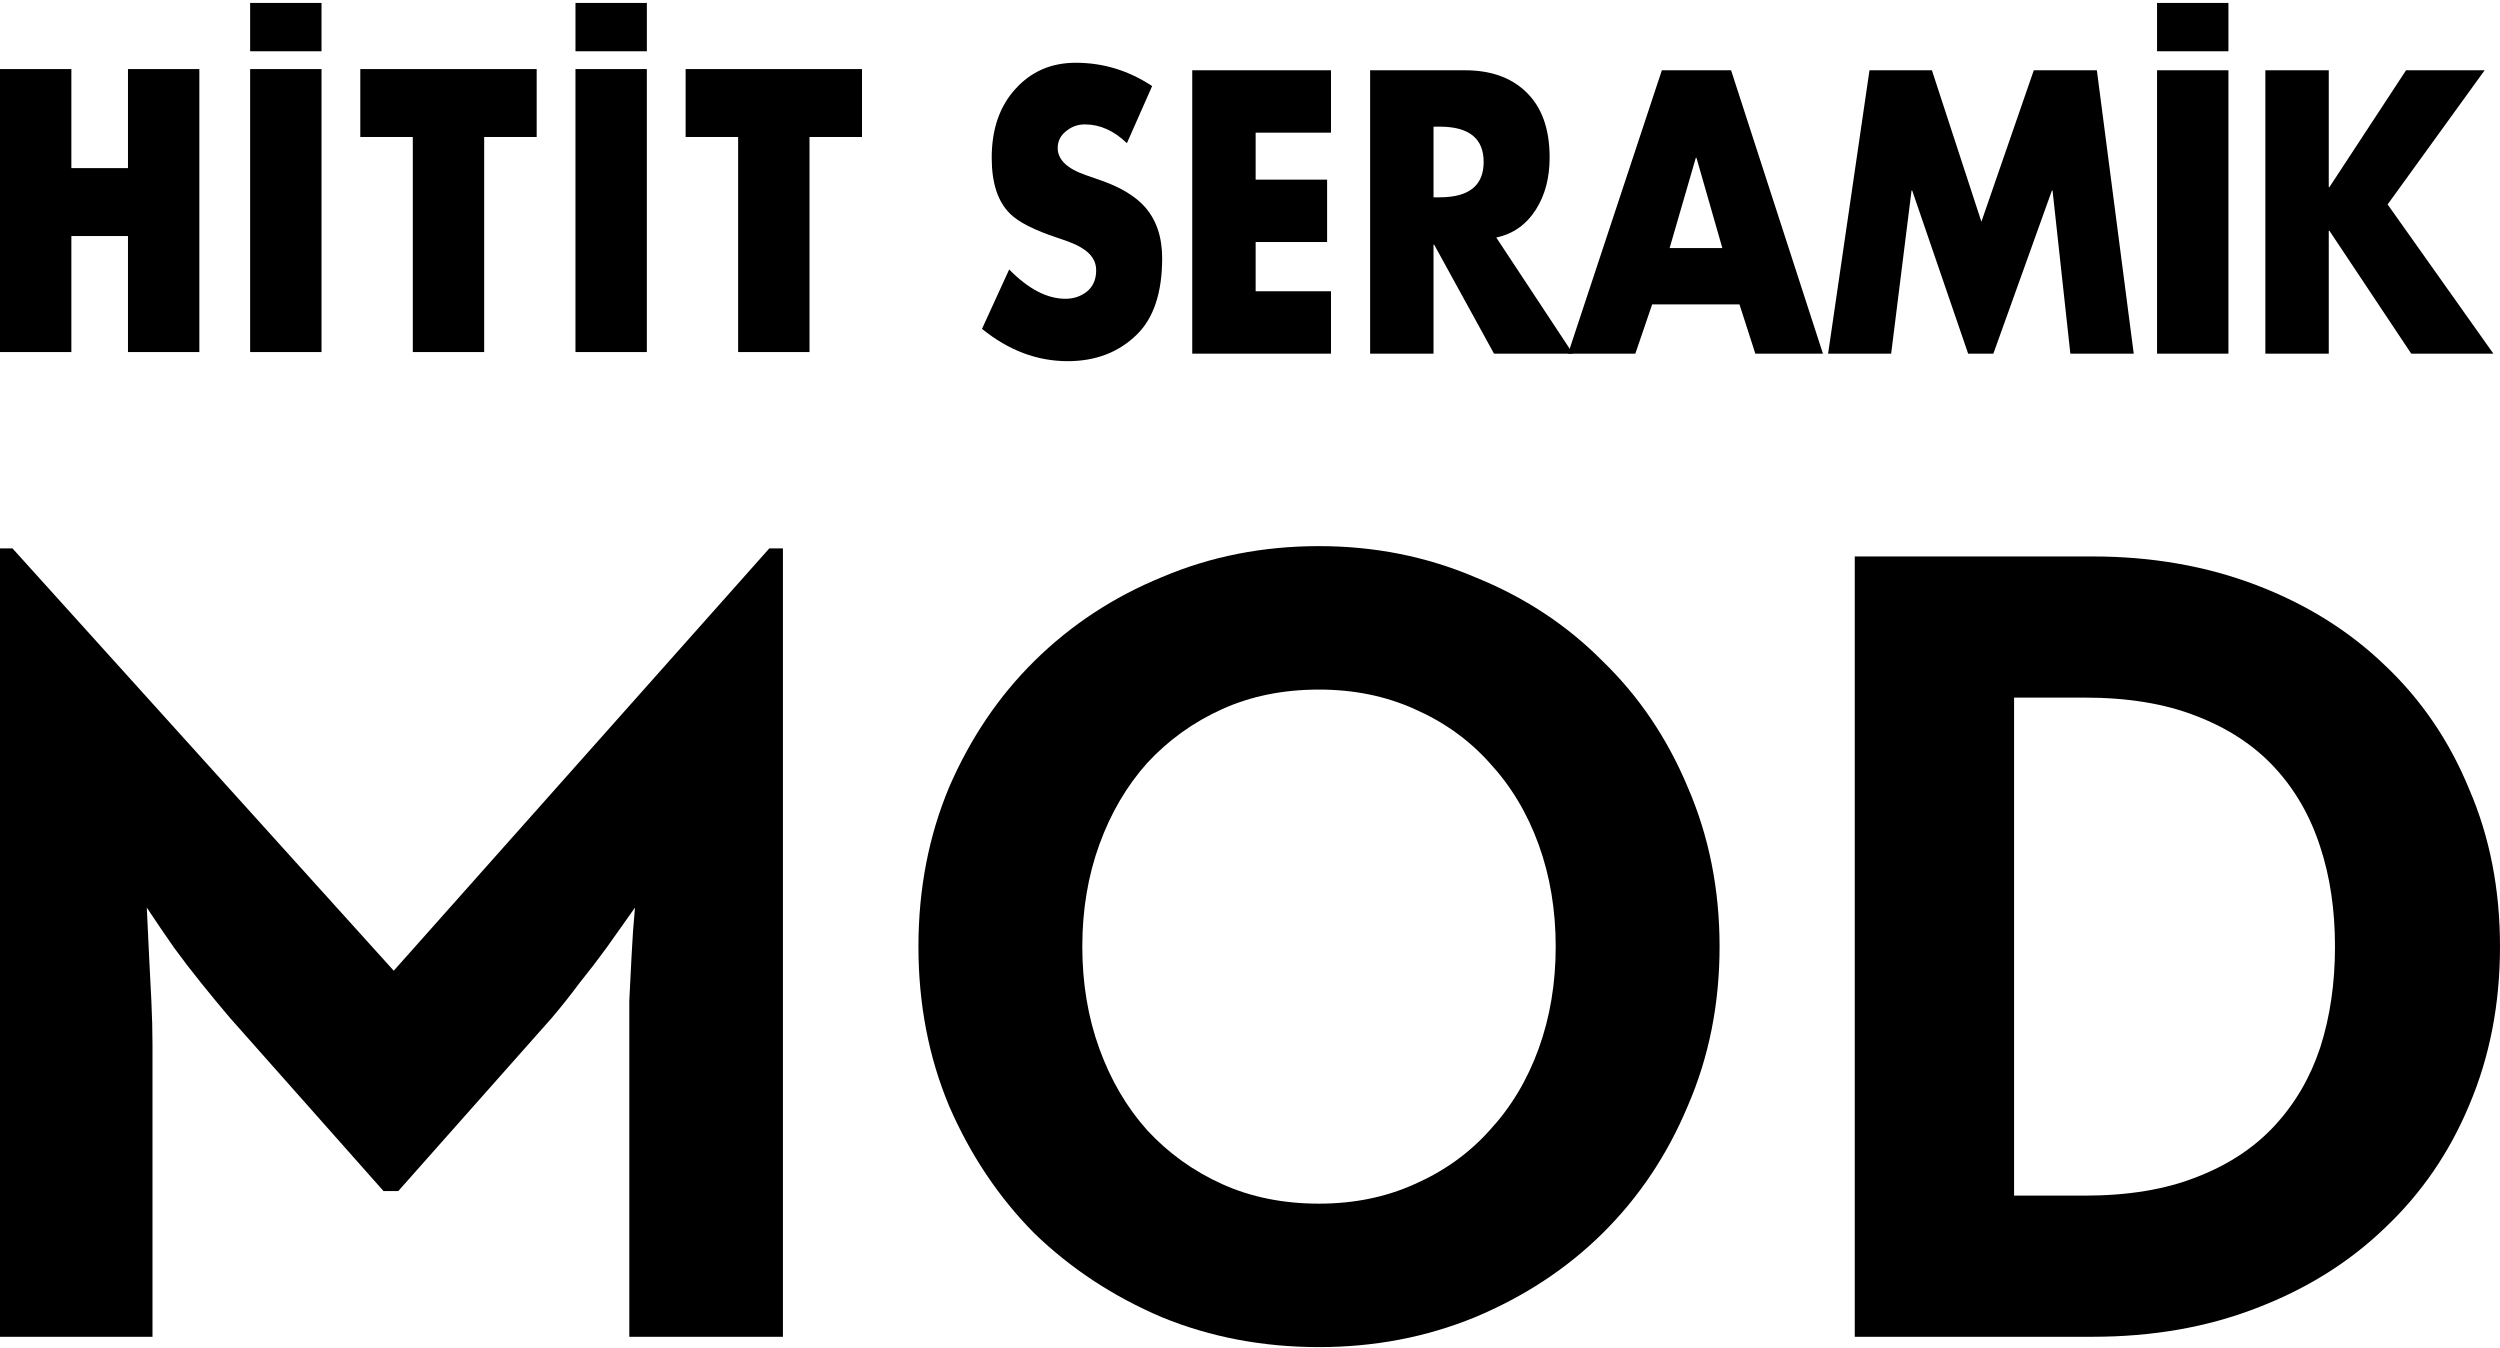
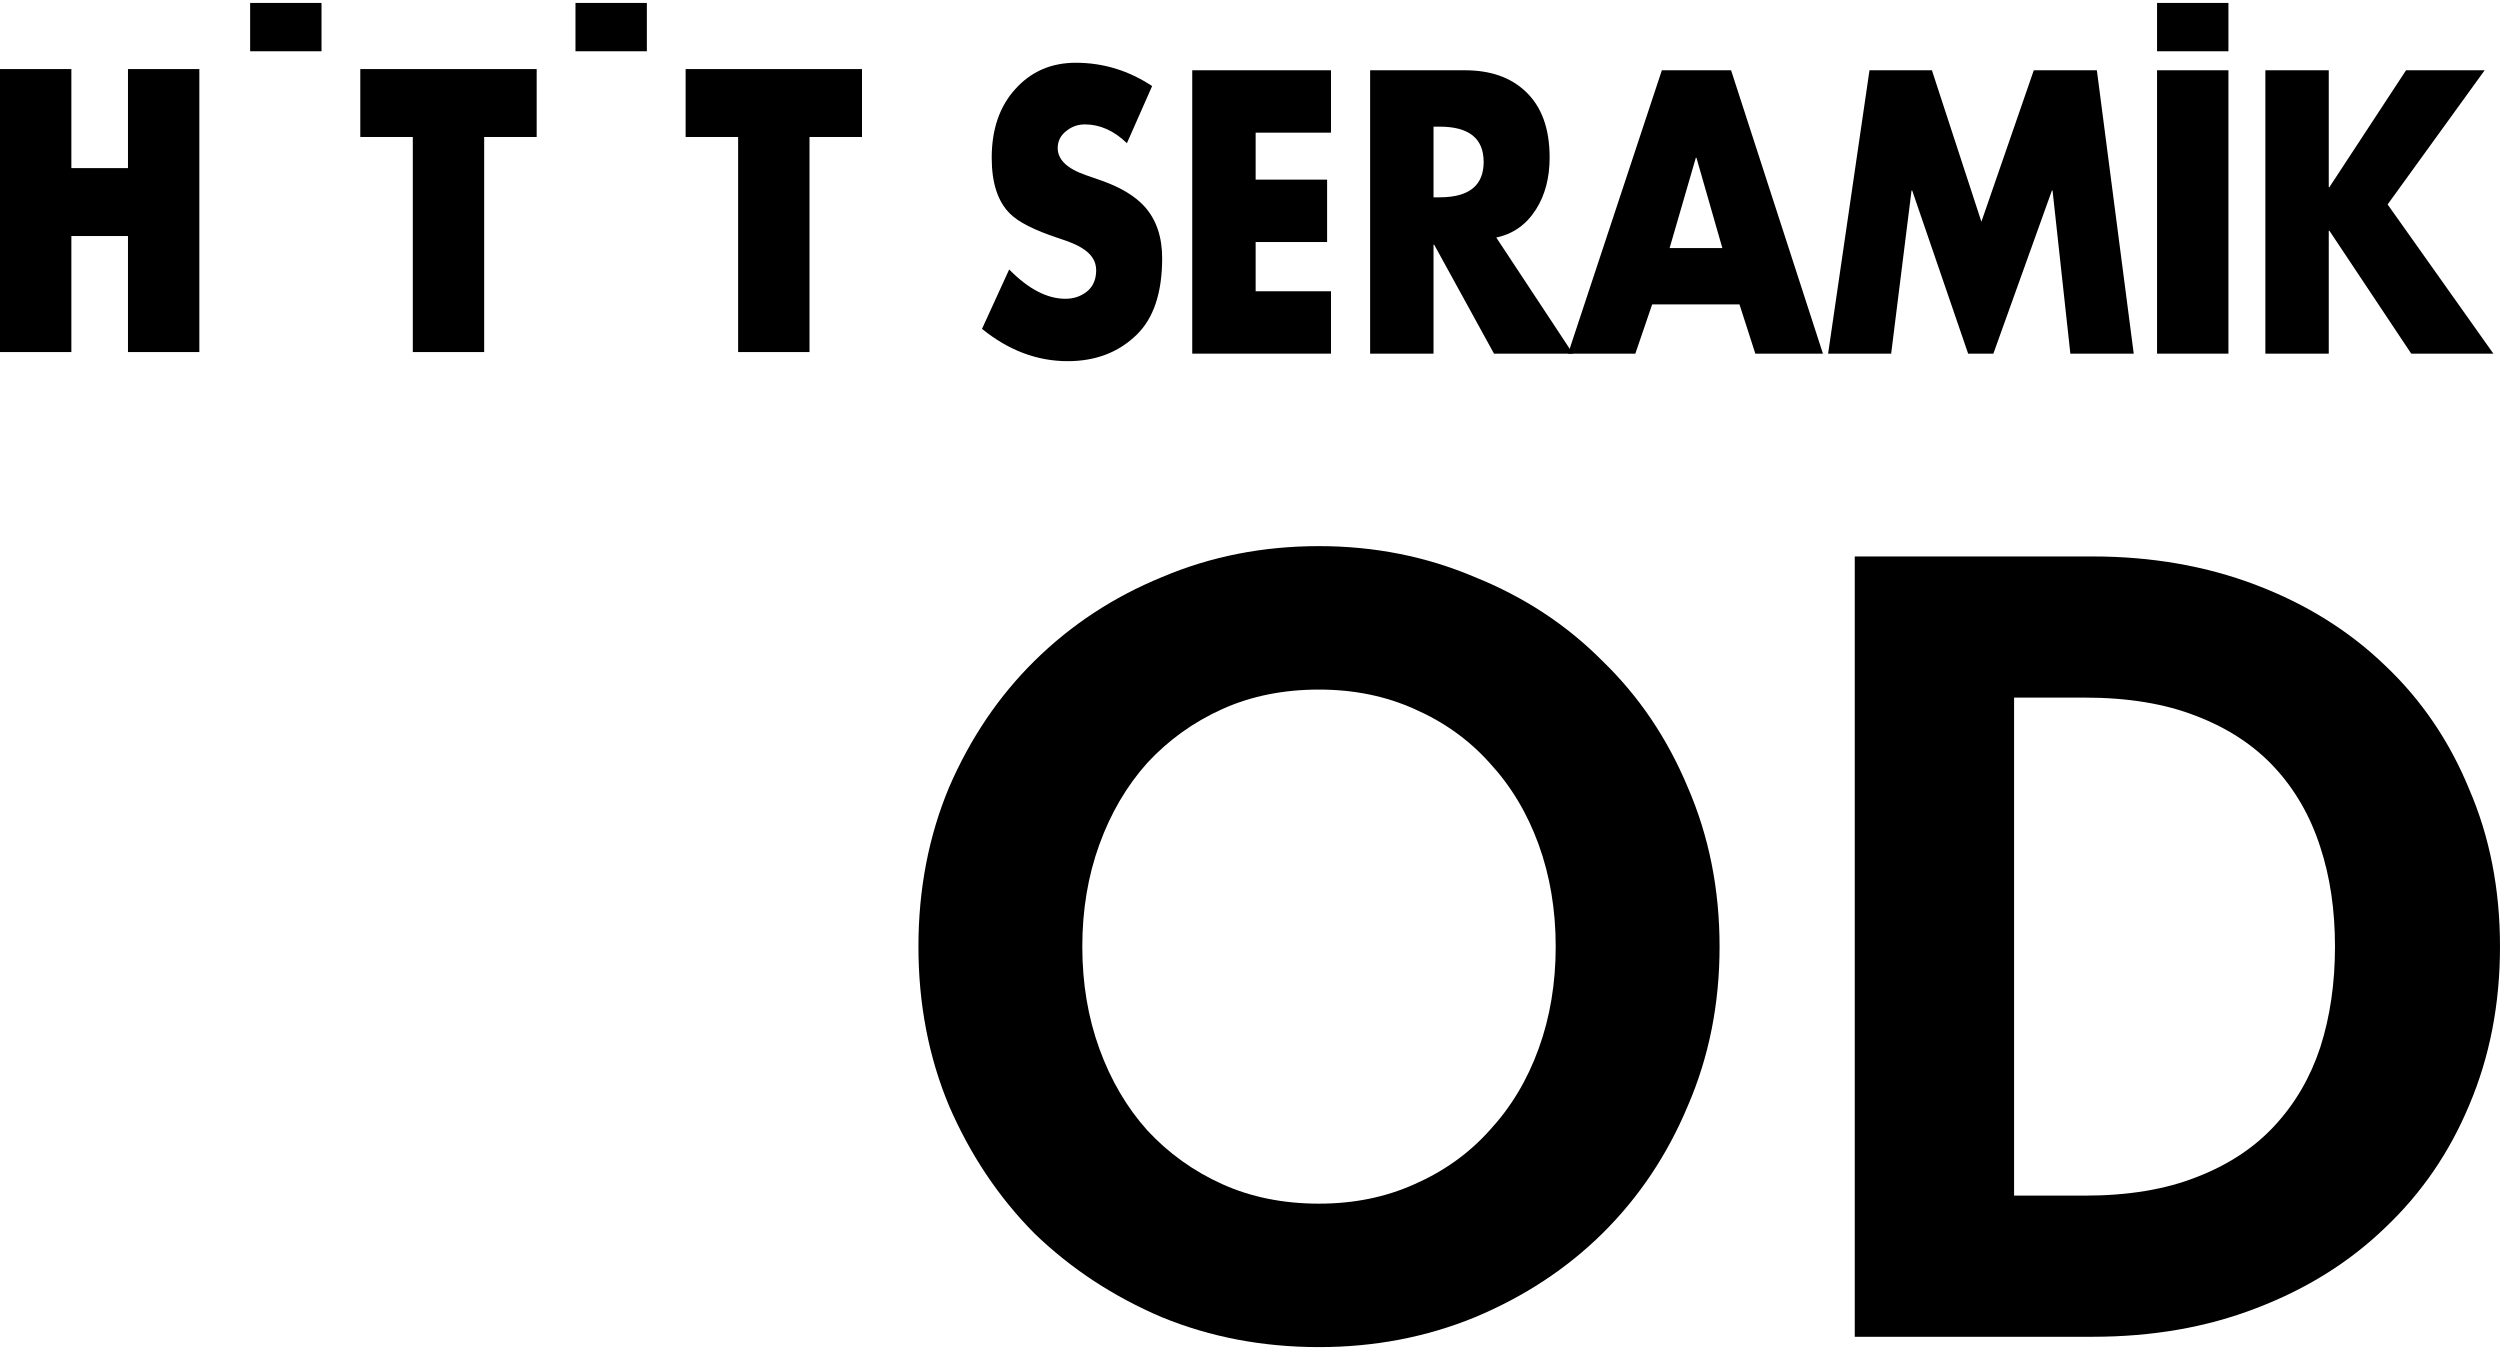
<svg xmlns="http://www.w3.org/2000/svg" width="484" height="261" viewBox="0 0 484 261" fill="none">
  <g clip-path="url(#clip0_2175_2)">
    <path fill-rule="evenodd" clip-rule="evenodd" d="M13.817 32.547V13.371H0V68.159H13.817V45.696H24.776V68.159H38.594V13.371H24.776V32.547H13.817Z" fill="black" />
-     <path fill-rule="evenodd" clip-rule="evenodd" d="M48.428 68.159H62.245V13.371H48.428V68.159Z" fill="black" />
    <path fill-rule="evenodd" clip-rule="evenodd" d="M69.754 13.371V26.52H79.918V68.159H93.736V26.52H103.9V13.371H69.754Z" fill="black" />
-     <path fill-rule="evenodd" clip-rule="evenodd" d="M111.41 68.159H125.228V13.371H111.41V68.159Z" fill="black" />
    <path fill-rule="evenodd" clip-rule="evenodd" d="M132.738 13.371V26.52H142.902V68.159H156.72V26.52H166.884V13.371H132.738Z" fill="black" />
    <path fill-rule="evenodd" clip-rule="evenodd" d="M48.428 9.925H62.244V0.568H48.428V9.925Z" fill="black" />
    <path fill-rule="evenodd" clip-rule="evenodd" d="M111.414 9.925H125.231V0.568H111.414V9.925Z" fill="black" />
    <path fill-rule="evenodd" clip-rule="evenodd" d="M223.053 16.662L218.168 27.721C215.664 25.296 212.95 24.084 210.028 24.084C208.735 24.084 207.586 24.471 206.585 25.247C205.375 26.121 204.769 27.26 204.769 28.667C204.769 30.899 206.585 32.645 210.217 33.906L213.347 34.997C217.02 36.307 219.776 37.981 221.612 40.018C223.866 42.54 224.994 45.864 224.994 49.986C224.994 56.632 223.366 61.556 220.109 64.757C216.603 68.201 212.136 69.922 206.71 69.922C200.783 69.922 195.252 67.838 190.117 63.666L195.377 52.169C199.091 55.953 202.723 57.844 206.271 57.844C207.858 57.844 209.235 57.383 210.404 56.462C211.614 55.492 212.22 54.109 212.22 52.316C212.22 50.569 211.302 49.138 209.464 48.022C208.588 47.44 207.023 46.785 204.769 46.056C200.219 44.553 197.13 42.977 195.502 41.328C193.164 38.999 191.995 35.41 191.995 30.559C191.995 25.03 193.519 20.591 196.566 17.243C199.613 13.848 203.516 12.15 208.275 12.15C213.577 12.15 218.502 13.653 223.053 16.662Z" fill="black" />
    <path fill-rule="evenodd" clip-rule="evenodd" d="M257.68 25.682H243.092V34.777H256.928V46.856H243.092V56.389H257.68V68.467H230.818V13.604H257.68V25.682Z" fill="black" />
    <path fill-rule="evenodd" clip-rule="evenodd" d="M289.677 45.984L304.516 68.467H289.24L277.654 47.366H277.53V68.467H265.256V13.604H283.603C288.528 13.604 292.43 14.963 295.313 17.678C298.443 20.59 300.008 24.858 300.008 30.486C300.008 34.414 299.131 37.761 297.378 40.526C295.501 43.486 292.933 45.304 289.677 45.984ZM277.53 24.519V38.199H278.719C284.397 38.199 287.236 35.918 287.236 31.358C287.236 26.798 284.397 24.519 278.719 24.519H277.53Z" fill="black" />
    <path fill-rule="evenodd" clip-rule="evenodd" d="M336.763 58.934H319.858L316.601 68.466H303.578L321.735 13.604H335.137L352.92 68.466H339.831L336.763 58.934ZM333.445 48.021L328.436 30.557H328.309L323.239 48.021H333.445Z" fill="black" />
    <path fill-rule="evenodd" clip-rule="evenodd" d="M353.92 68.467L361.934 13.604H374.018L383.599 42.927L393.742 13.604H405.952L413.09 68.467H400.819L397.374 36.889H397.25L385.916 68.467H381.031L370.2 36.889H370.073L366.128 68.467H353.92Z" fill="black" />
    <path fill-rule="evenodd" clip-rule="evenodd" d="M417.605 68.467H431.423V13.604H417.605V68.467Z" fill="black" />
    <path fill-rule="evenodd" clip-rule="evenodd" d="M450.973 36.233L465.812 13.604H481.028L462.243 39.58L482.719 68.466H466.815L450.973 44.673H450.848V68.466H438.574V13.604H450.848V36.233H450.973Z" fill="black" />
    <path fill-rule="evenodd" clip-rule="evenodd" d="M417.605 9.925H431.423V0.568H417.605V9.925Z" fill="black" />
-     <path d="M0 106.176H2.423L76.228 187.931L148.931 106.176H151.575V258.8H121.833V202.149C121.833 199.631 121.833 196.817 121.833 193.707C121.979 190.597 122.126 187.709 122.273 185.043C122.42 181.932 122.64 178.822 122.934 175.712C121.025 178.378 119.189 180.97 117.426 183.488C115.811 185.709 114.048 188.005 112.139 190.375C110.376 192.744 108.614 194.966 106.851 197.039L77.109 230.586H74.245L44.503 197.039C42.741 194.966 40.905 192.744 38.995 190.375C37.086 188.005 35.323 185.709 33.708 183.488C31.945 180.97 30.183 178.378 28.42 175.712C28.567 178.822 28.714 181.932 28.861 185.043C29.008 187.709 29.155 190.597 29.302 193.707C29.448 196.817 29.522 199.631 29.522 202.149V258.8H0V106.176Z" fill="black" />
    <path d="M255.359 260.798C244.49 260.798 234.356 258.873 224.956 255.022C215.556 251.023 207.331 245.617 200.281 238.805C193.378 231.844 187.87 223.624 183.758 214.145C179.792 204.666 177.809 194.372 177.809 183.264C177.809 172.156 179.792 161.863 183.758 152.384C187.87 142.905 193.378 134.759 200.281 127.947C207.331 120.985 215.556 115.58 224.956 111.729C234.356 107.73 244.49 105.73 255.359 105.73C266.081 105.73 276.142 107.73 285.542 111.729C295.089 115.58 303.314 120.985 310.217 127.947C317.267 134.759 322.774 142.905 326.74 152.384C330.853 161.863 332.909 172.156 332.909 183.264C332.909 194.372 330.853 204.666 326.74 214.145C322.774 223.624 317.267 231.844 310.217 238.805C303.314 245.617 295.089 251.023 285.542 255.022C276.142 258.873 266.081 260.798 255.359 260.798ZM255.359 233.028C262.115 233.028 268.284 231.769 273.865 229.252C279.593 226.734 284.44 223.253 288.406 218.81C292.518 214.367 295.676 209.109 297.879 203.037C300.082 196.964 301.184 190.374 301.184 183.264C301.184 176.155 300.082 169.565 297.879 163.492C295.676 157.42 292.518 152.162 288.406 147.719C284.44 143.276 279.593 139.795 273.865 137.277C268.284 134.759 262.115 133.501 255.359 133.501C248.456 133.501 242.214 134.759 236.632 137.277C231.051 139.795 226.204 143.276 222.092 147.719C218.126 152.162 215.042 157.42 212.839 163.492C210.636 169.565 209.534 176.155 209.534 183.264C209.534 190.374 210.636 196.964 212.839 203.037C215.042 209.109 218.126 214.367 222.092 218.81C226.204 223.253 231.051 226.734 236.632 229.252C242.214 231.769 248.456 233.028 255.359 233.028Z" fill="black" />
    <path d="M359.082 107.73H405.127C416.583 107.73 427.158 109.581 436.852 113.284C446.546 116.987 454.844 122.17 461.747 128.835C468.797 135.5 474.232 143.498 478.051 152.828C482.016 162.011 483.999 172.156 483.999 183.264C483.999 194.372 482.016 204.592 478.051 213.923C474.232 223.105 468.797 231.029 461.747 237.694C454.844 244.359 446.546 249.542 436.852 253.245C427.305 256.948 416.73 258.799 405.127 258.799H359.082V107.73ZM403.585 231.473C411.957 231.473 419.154 230.288 425.176 227.919C431.344 225.549 436.412 222.217 440.377 217.921C444.343 213.626 447.28 208.591 449.19 202.815C451.099 196.89 452.054 190.374 452.054 183.264C452.054 176.155 451.099 169.713 449.19 163.936C447.28 158.012 444.343 152.903 440.377 148.607C436.412 144.312 431.344 140.98 425.176 138.61C419.154 136.24 411.957 135.056 403.585 135.056H389.926V231.473H403.585Z" fill="black" />
  </g>
  <defs>
    <clipPath id="clip0_2175_2">
      <rect width="484" height="261" fill="white" />
    </clipPath>
  </defs>
</svg>